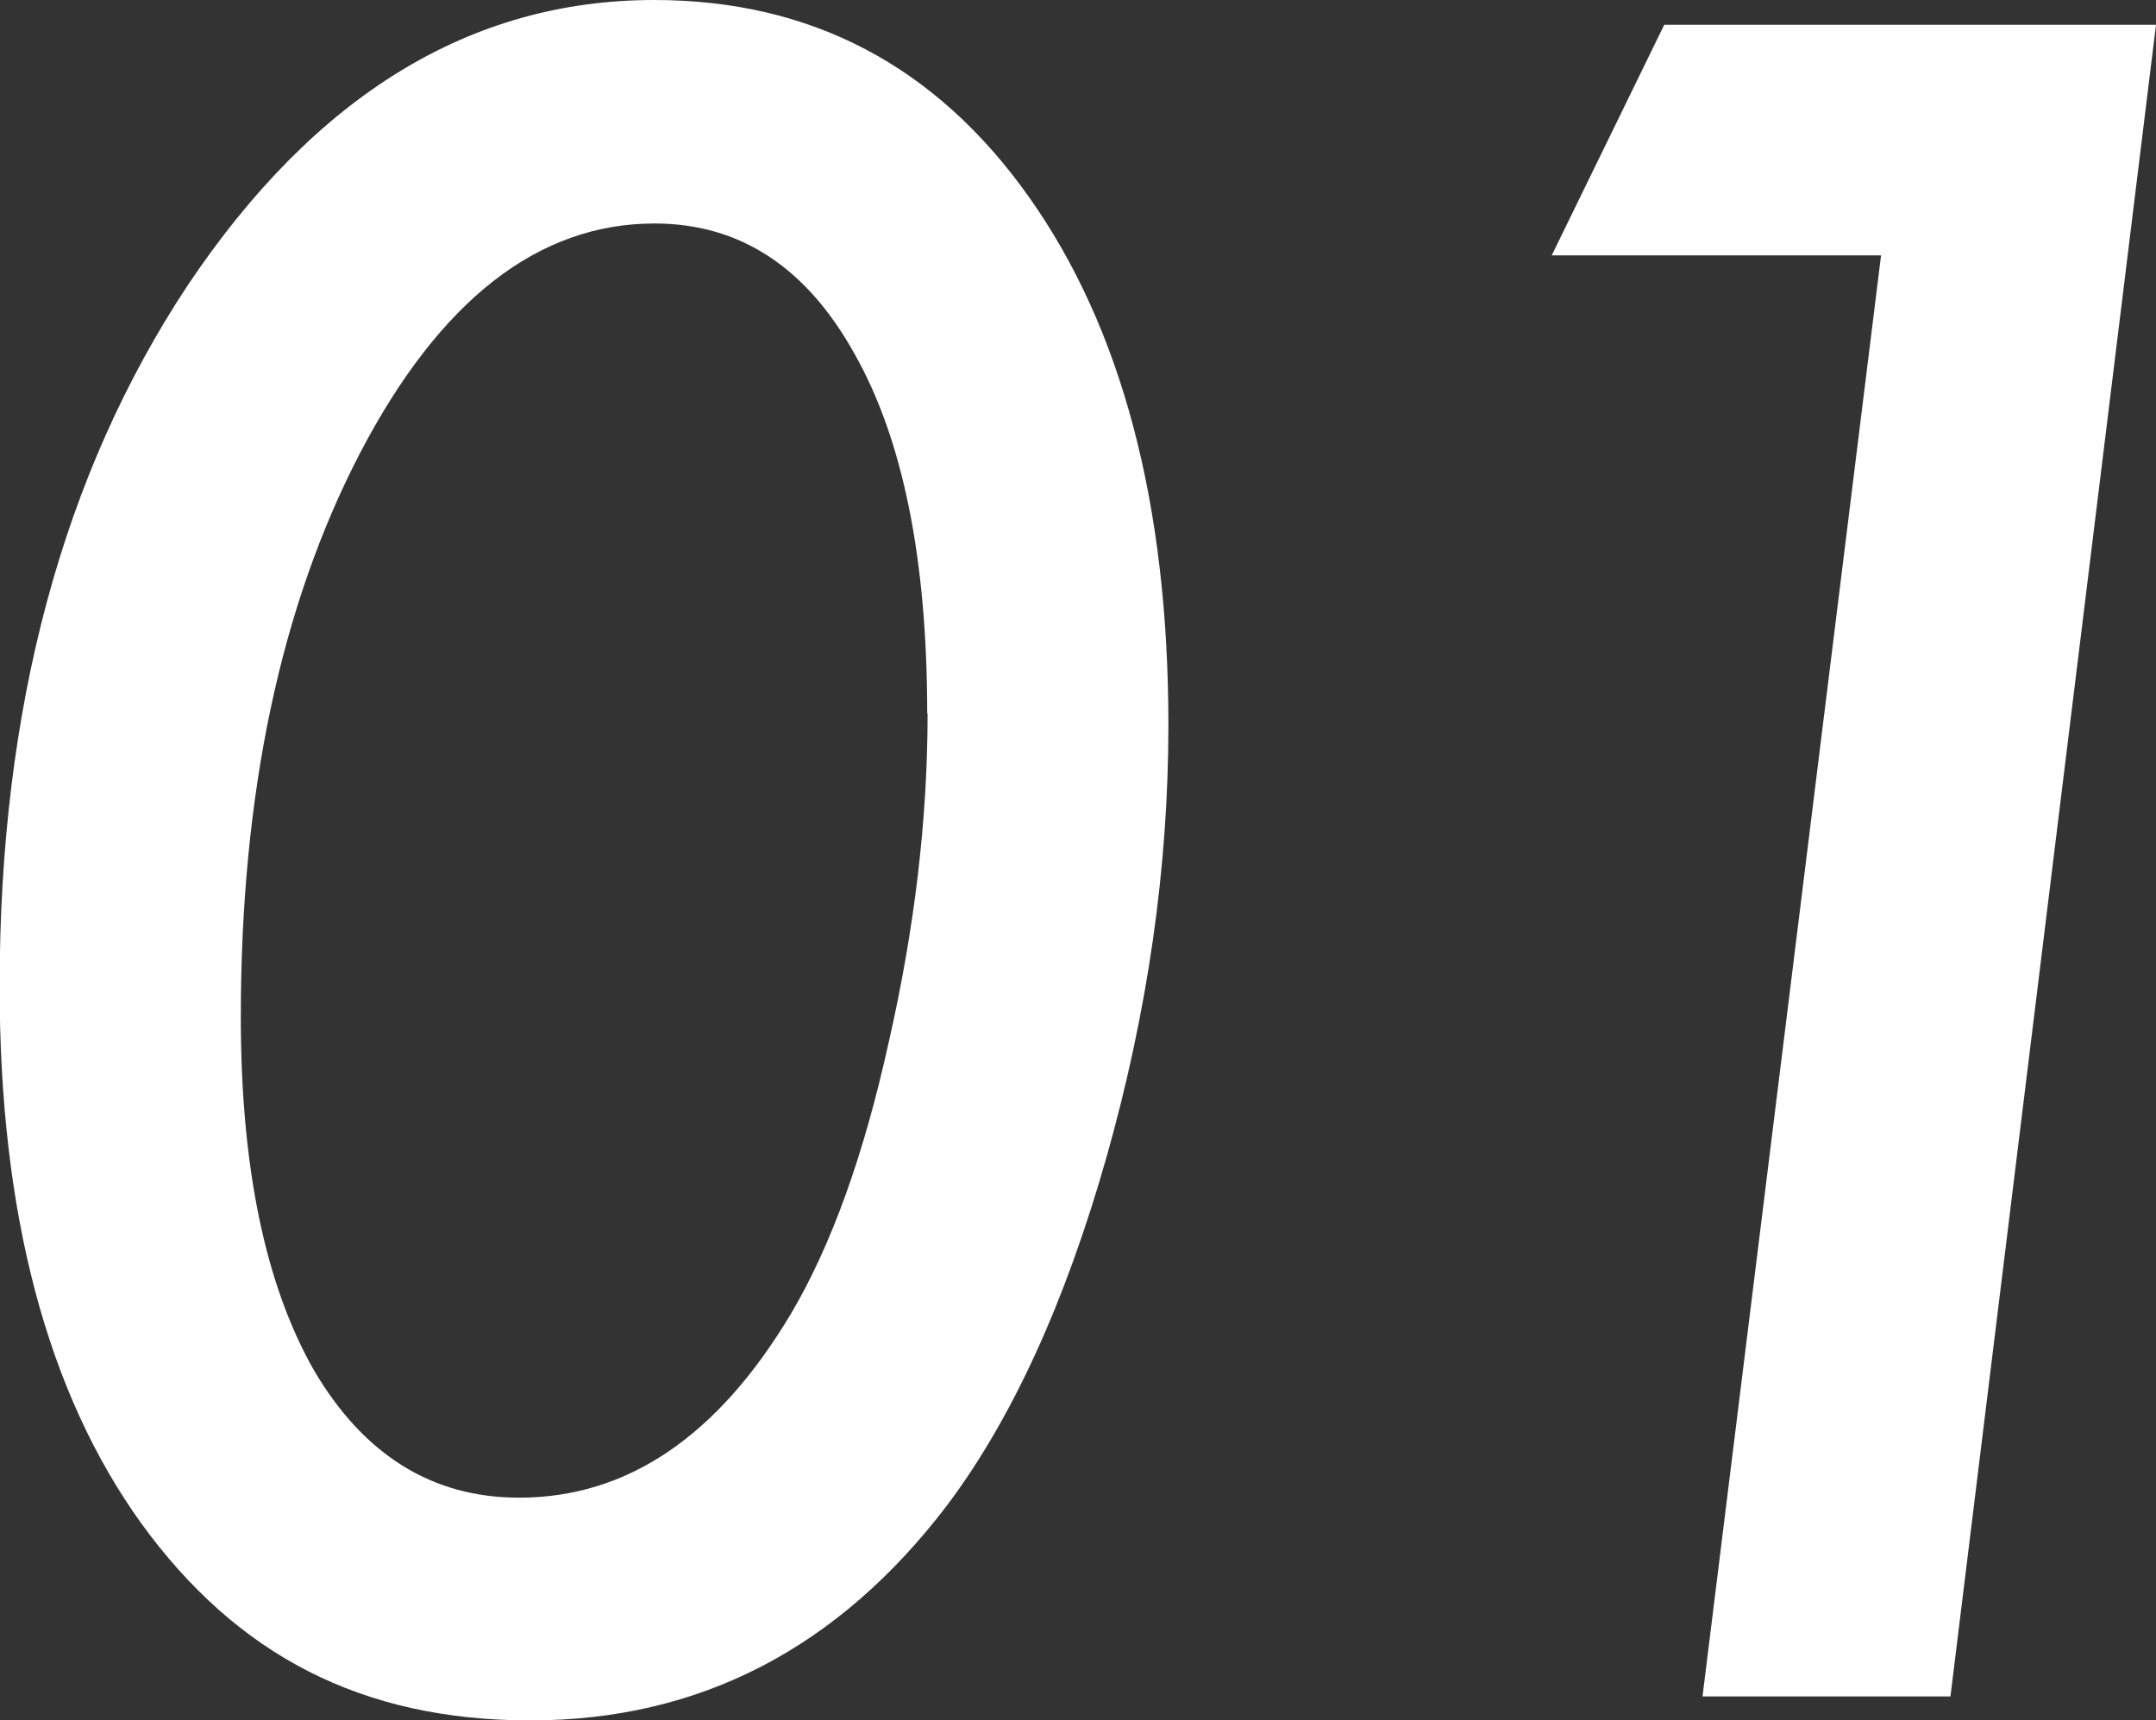
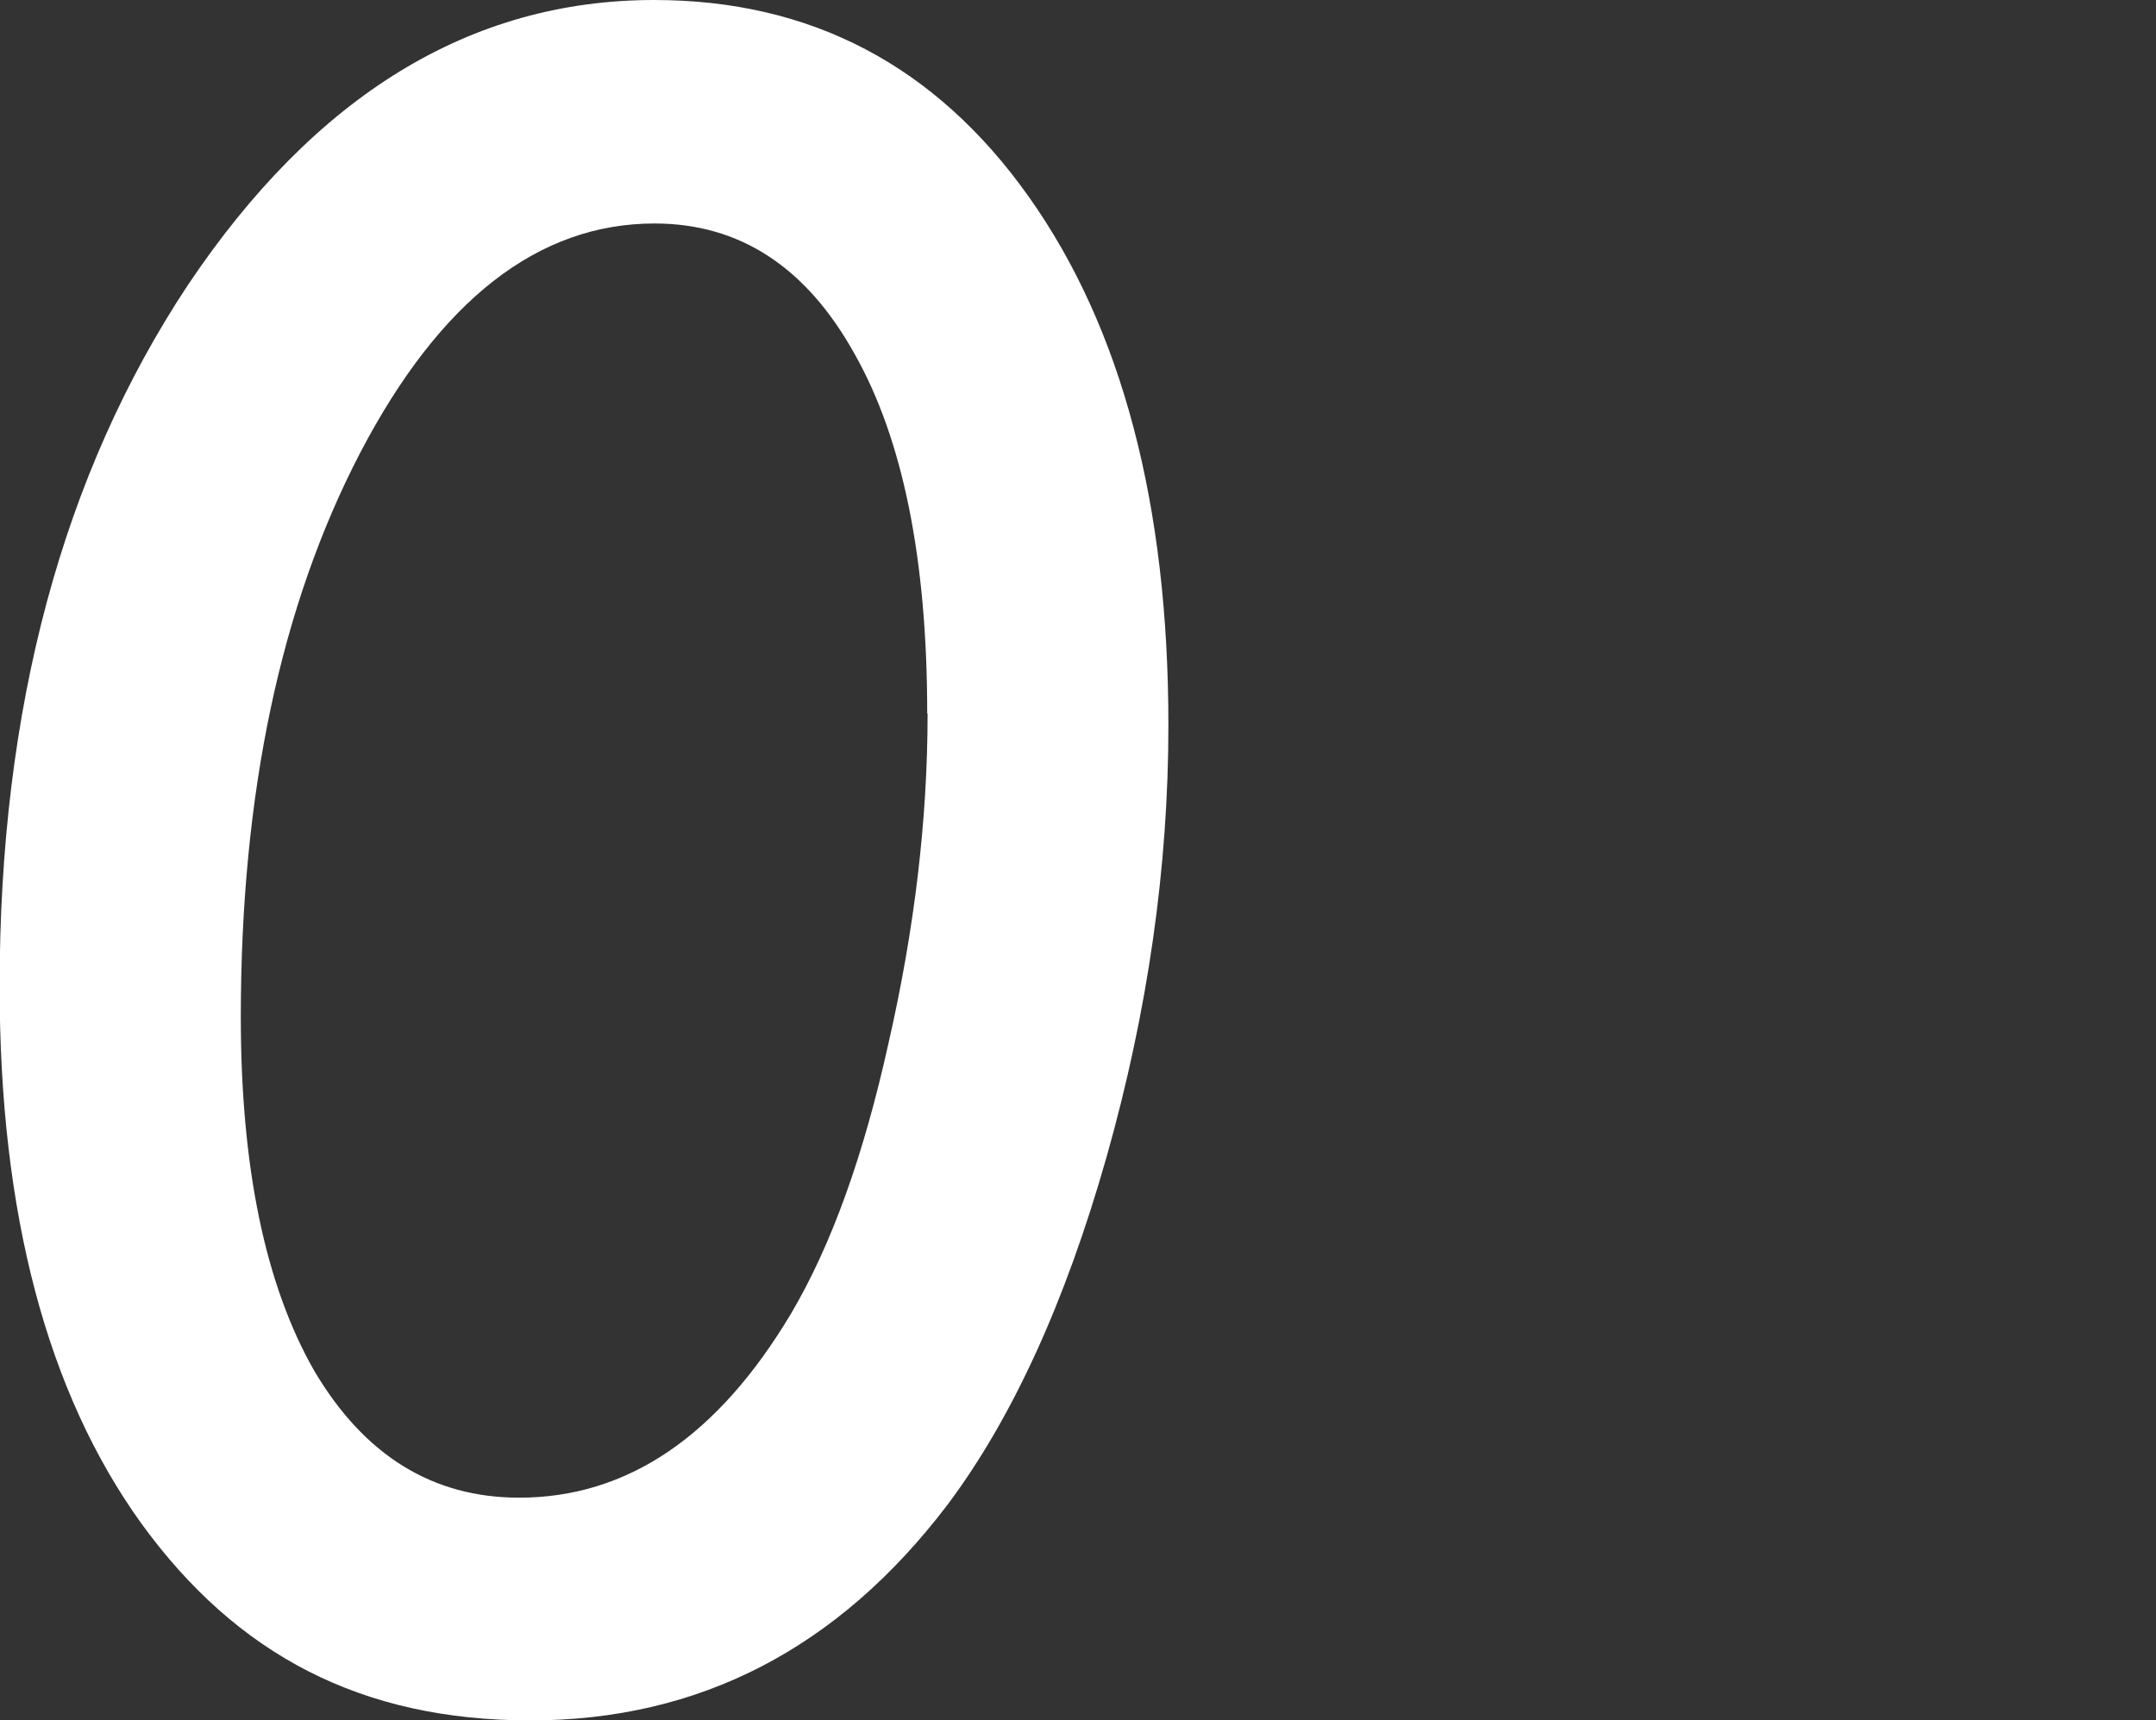
<svg xmlns="http://www.w3.org/2000/svg" id="_レイヤー_2" viewBox="0 0 57.48 45.88">
  <rect x="0" y="0" width="57.48" height="45.88" fill="#333333" stroke="none" />
  <defs>
    <style>.cls-1{fill:#fff;stroke-width:0px;}</style>
  </defs>
  <g id="_レイヤー_1-2">
-     <path class="cls-1" d="M31.15,19.34c0,3.79-.55,7.63-1.65,11.52-1.1,3.87-2.51,6.96-4.24,9.27-2.91,3.83-6.61,5.75-11.12,5.75s-7.83-1.75-10.37-5.25c-2.52-3.5-3.78-8.28-3.78-14.32,0-7.41,1.67-13.65,5.02-18.71C8.41,2.53,12.55,0,17.44,0c4.18,0,7.51,1.75,9.99,5.25,2.48,3.5,3.72,8.2,3.72,14.09ZM24.72,19.03c0-4.12-.65-7.31-1.93-9.58-1.29-2.33-3.07-3.49-5.34-3.49-3.1,0-5.72,2.04-7.85,6.12-2.12,4.08-3.18,9.09-3.18,15.04,0,4,.65,7.15,1.96,9.44,1.33,2.25,3.15,3.38,5.46,3.38,2.89,0,5.3-1.64,7.25-4.91,1.08-1.83,1.94-4.23,2.6-7.22.69-3.02,1.04-5.95,1.04-8.78Z" />
-     <path class="cls-1" d="M57.48.66l-5.48,44.58h-6.61l4.76-38.43h-8.78l3-6.15h13.11Z" />
+     <path class="cls-1" d="M31.15,19.34c0,3.79-.55,7.63-1.65,11.52-1.1,3.87-2.51,6.96-4.24,9.27-2.91,3.83-6.61,5.75-11.12,5.75s-7.83-1.75-10.37-5.25c-2.52-3.5-3.78-8.28-3.78-14.32,0-7.41,1.67-13.65,5.02-18.71C8.41,2.53,12.55,0,17.44,0c4.18,0,7.51,1.75,9.99,5.25,2.48,3.5,3.72,8.2,3.72,14.09ZM24.72,19.03c0-4.12-.65-7.31-1.93-9.58-1.29-2.33-3.07-3.49-5.34-3.49-3.1,0-5.72,2.04-7.85,6.12-2.12,4.08-3.18,9.09-3.18,15.04,0,4,.65,7.15,1.96,9.44,1.33,2.25,3.15,3.38,5.46,3.38,2.89,0,5.3-1.64,7.25-4.91,1.08-1.83,1.94-4.23,2.6-7.22.69-3.02,1.04-5.95,1.04-8.78" />
  </g>
</svg>